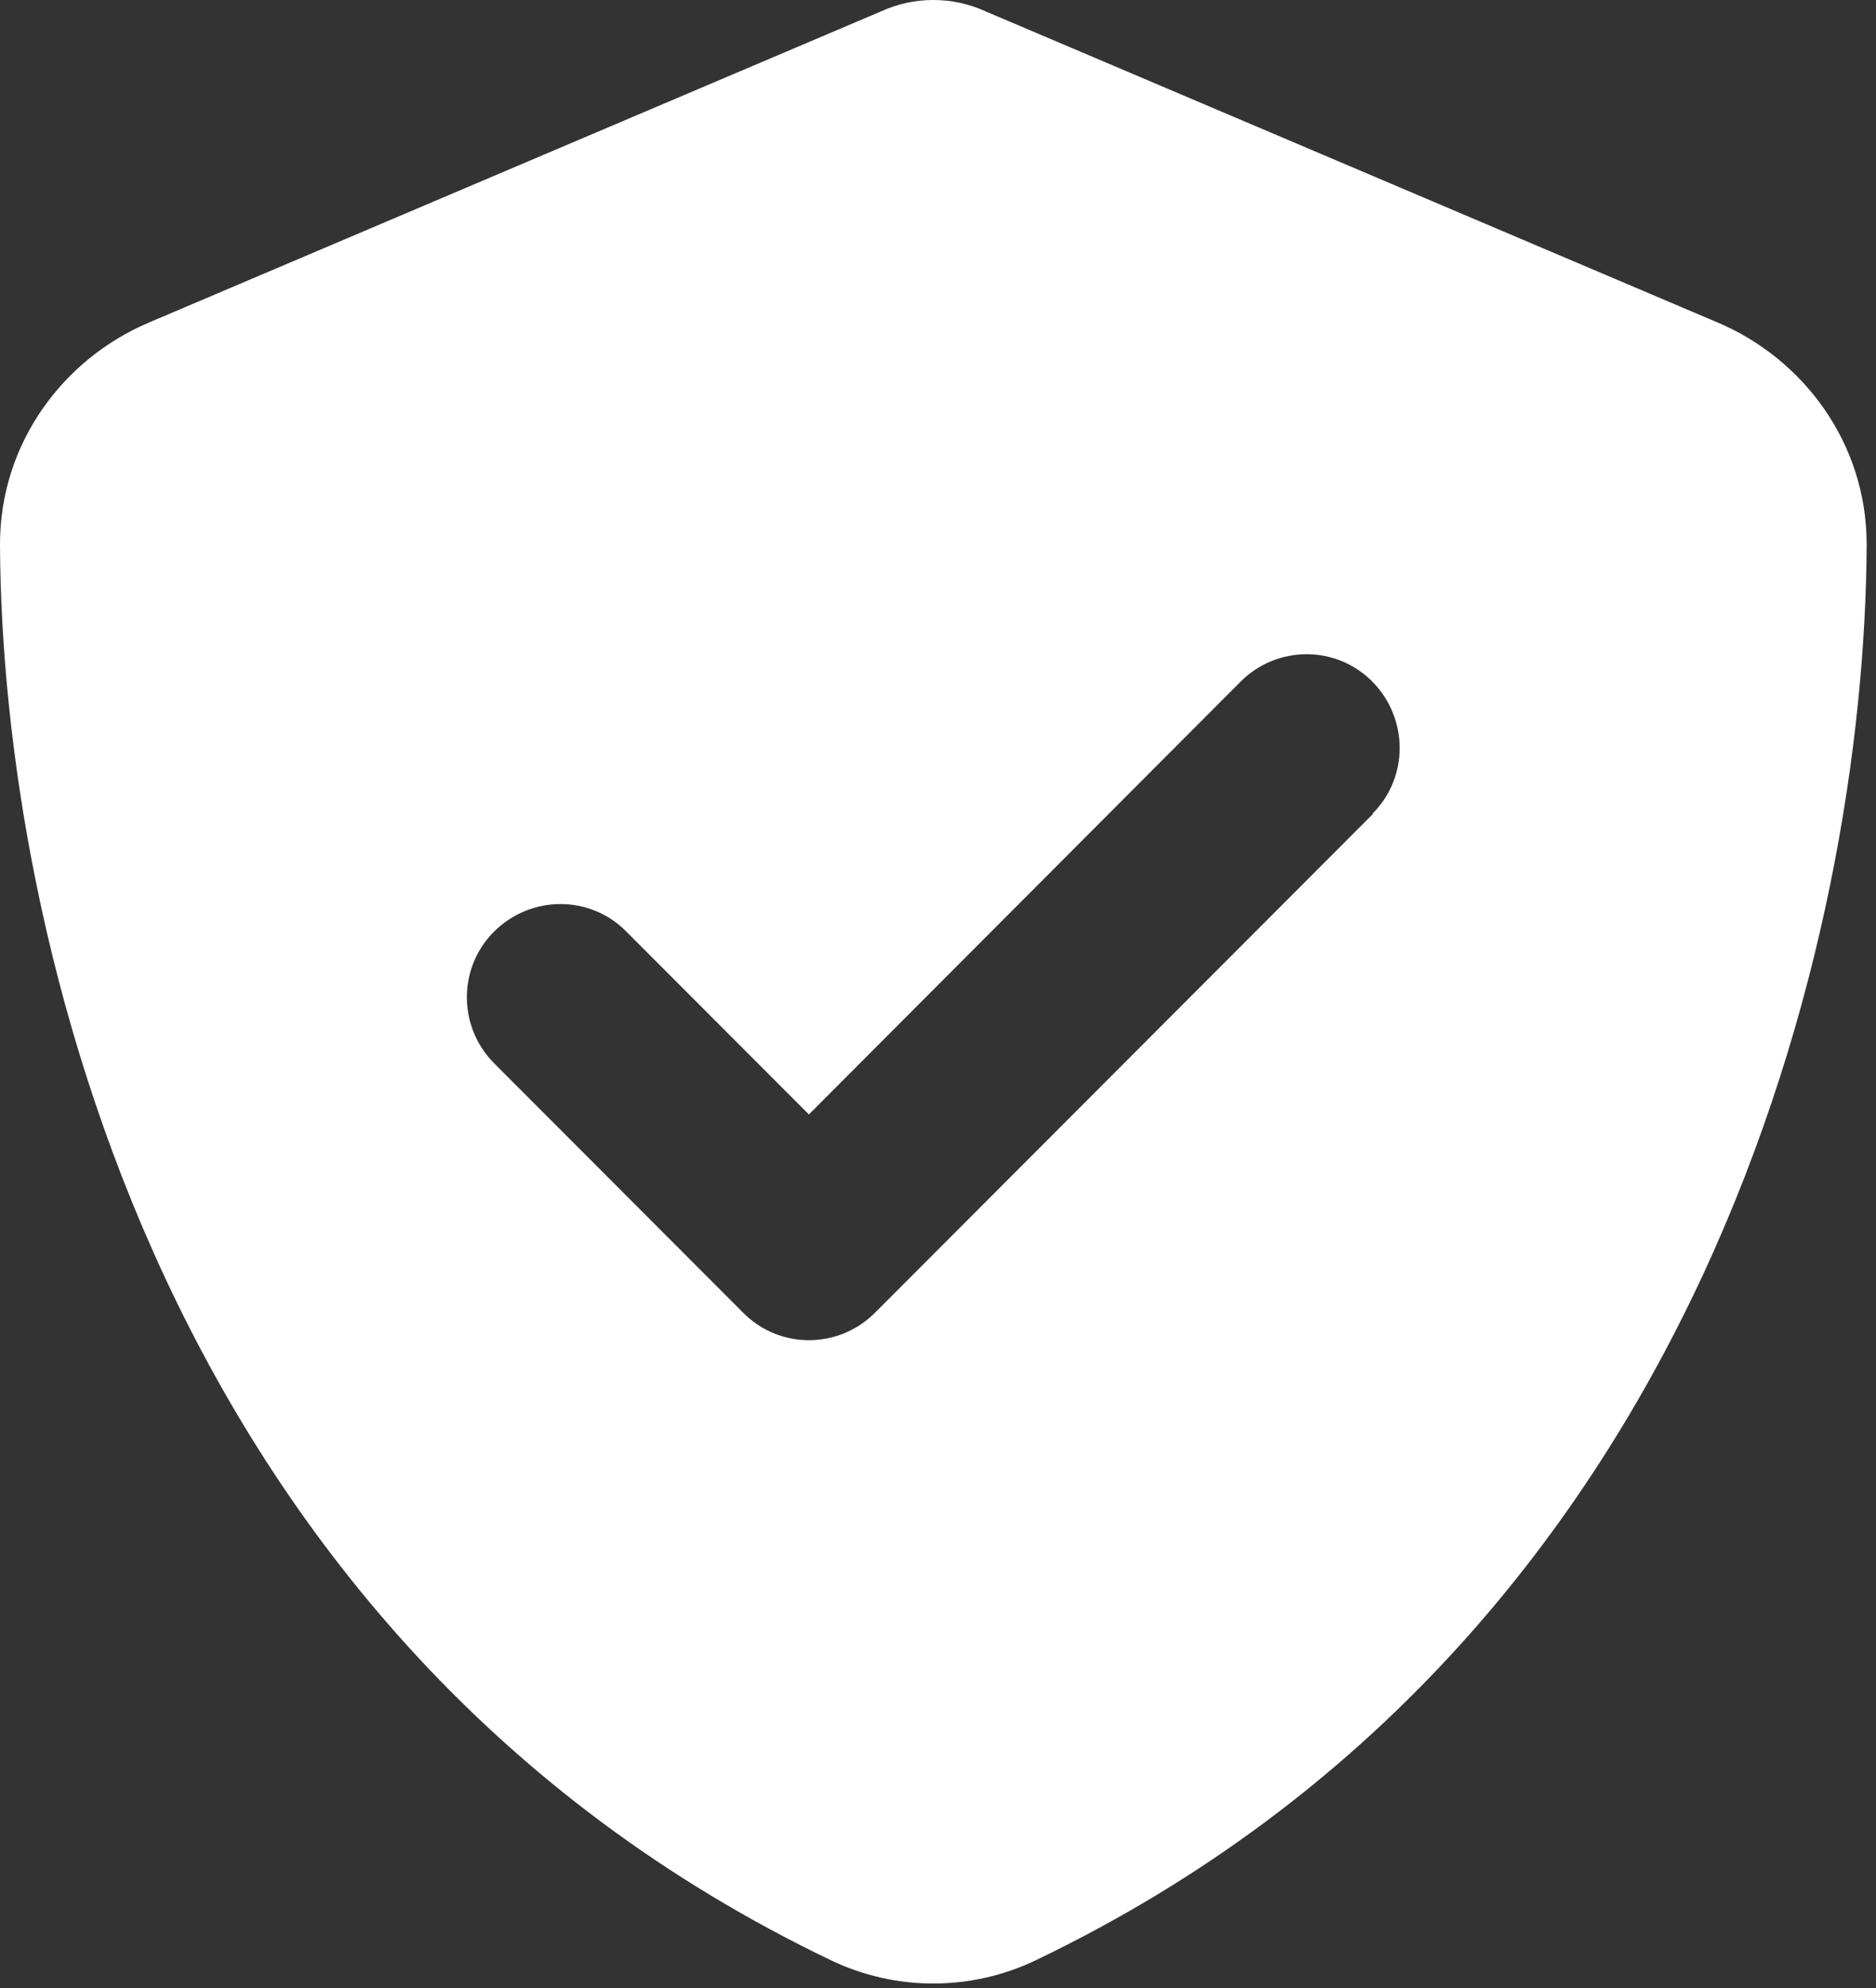
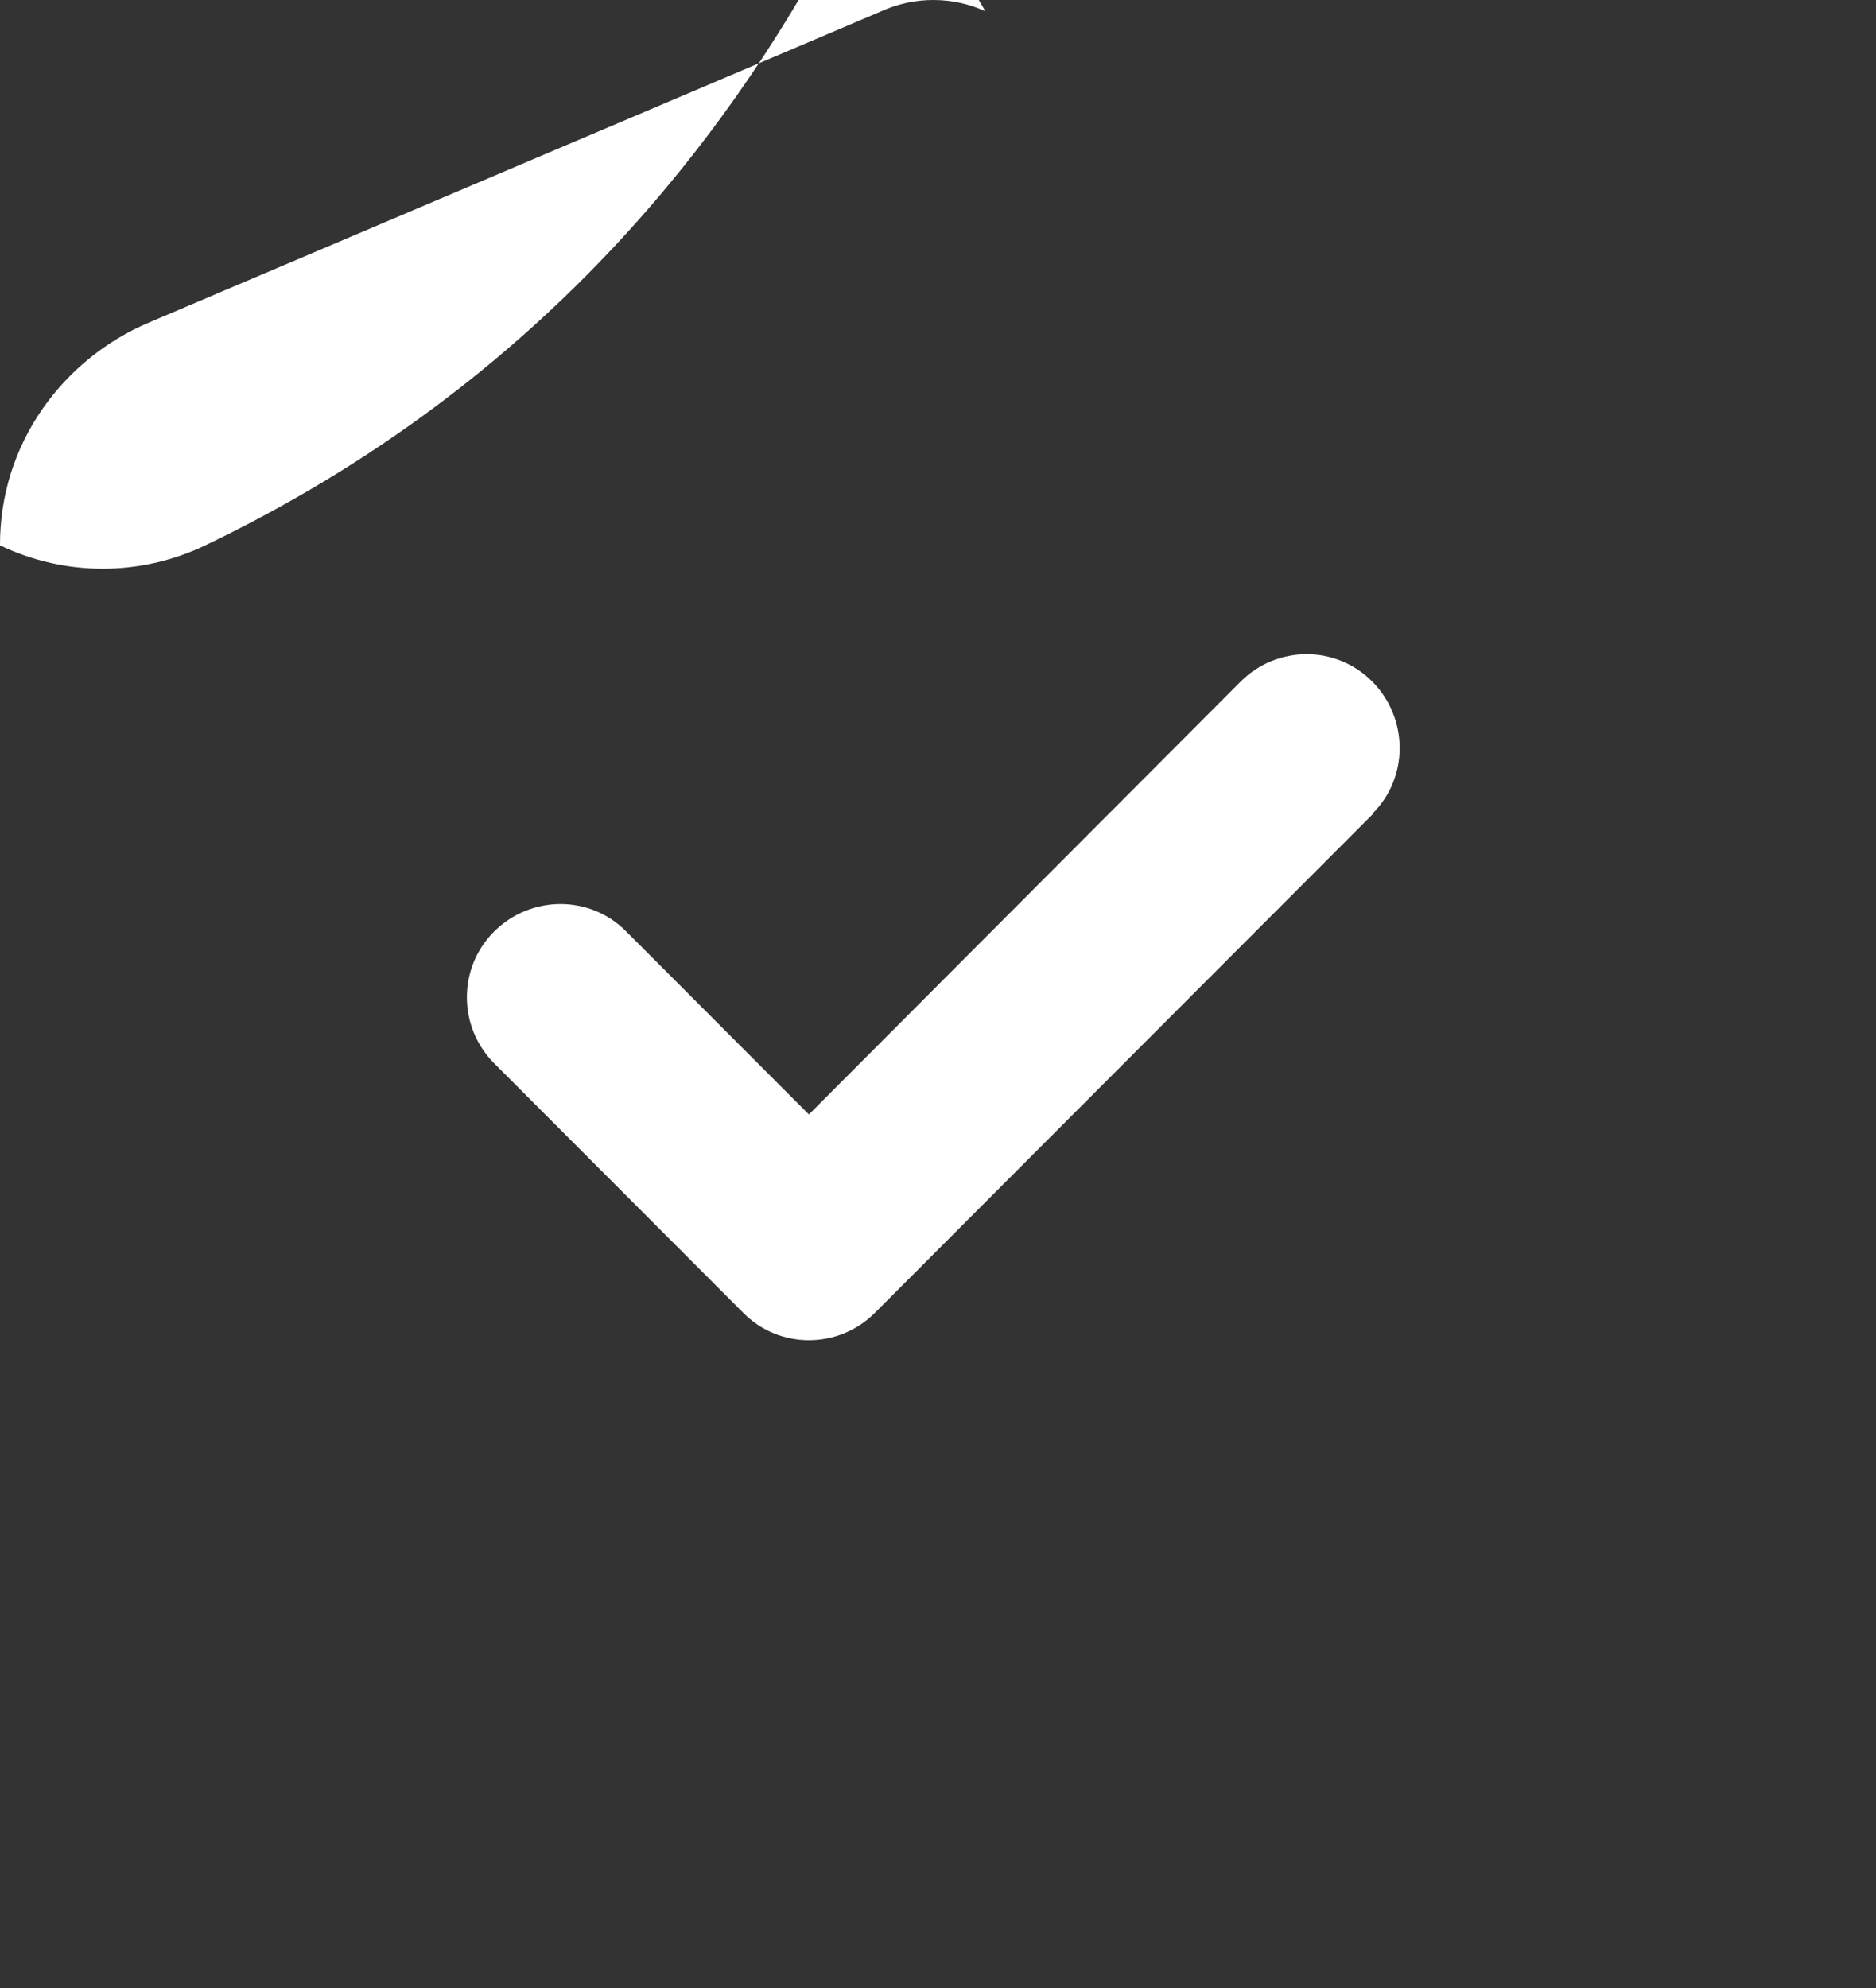
<svg xmlns="http://www.w3.org/2000/svg" width="100%" height="100%" viewBox="0 0 134 142" version="1.1" xml:space="preserve" style="fill-rule:evenodd;clip-rule:evenodd;stroke-linejoin:round;stroke-miterlimit:2;">
  <rect x="0" y="0" width="134" height="142" fill="#333333" stroke="none" />
-   <path id="icon_veiligwerken_wit" d="M70.389,0.807c-1.167,-0.529 -2.417,-0.807 -3.722,-0.807c-1.306,0 -2.556,0.278 -3.723,0.807l-52.305,22.229c-6.111,2.588 -10.667,8.625 -10.639,15.914c0.139,27.599 11.472,78.095 59.333,101.047c4.639,2.226 10.028,2.226 14.667,0c47.861,-22.952 59.194,-73.448 59.333,-101.047c0.028,-7.289 -4.528,-13.326 -10.639,-15.914l-52.305,-22.229Zm27.666,57.34l-35.555,35.611c-2.611,2.615 -6.833,2.615 -9.417,0l-17.777,-17.806c-2.611,-2.615 -2.611,-6.844 -0,-9.431c2.611,-2.587 6.833,-2.615 9.416,0l13.056,13.076l30.833,-30.91c2.611,-2.615 6.833,-2.615 9.417,0c2.583,2.616 2.611,6.845 -0,9.432l0.027,0.028Z" style="fill:#fff;fill-rule:nonzero;" />
+   <path id="icon_veiligwerken_wit" d="M70.389,0.807c-1.167,-0.529 -2.417,-0.807 -3.722,-0.807c-1.306,0 -2.556,0.278 -3.723,0.807l-52.305,22.229c-6.111,2.588 -10.667,8.625 -10.639,15.914c4.639,2.226 10.028,2.226 14.667,0c47.861,-22.952 59.194,-73.448 59.333,-101.047c0.028,-7.289 -4.528,-13.326 -10.639,-15.914l-52.305,-22.229Zm27.666,57.34l-35.555,35.611c-2.611,2.615 -6.833,2.615 -9.417,0l-17.777,-17.806c-2.611,-2.615 -2.611,-6.844 -0,-9.431c2.611,-2.587 6.833,-2.615 9.416,0l13.056,13.076l30.833,-30.91c2.611,-2.615 6.833,-2.615 9.417,0c2.583,2.616 2.611,6.845 -0,9.432l0.027,0.028Z" style="fill:#fff;fill-rule:nonzero;" />
</svg>